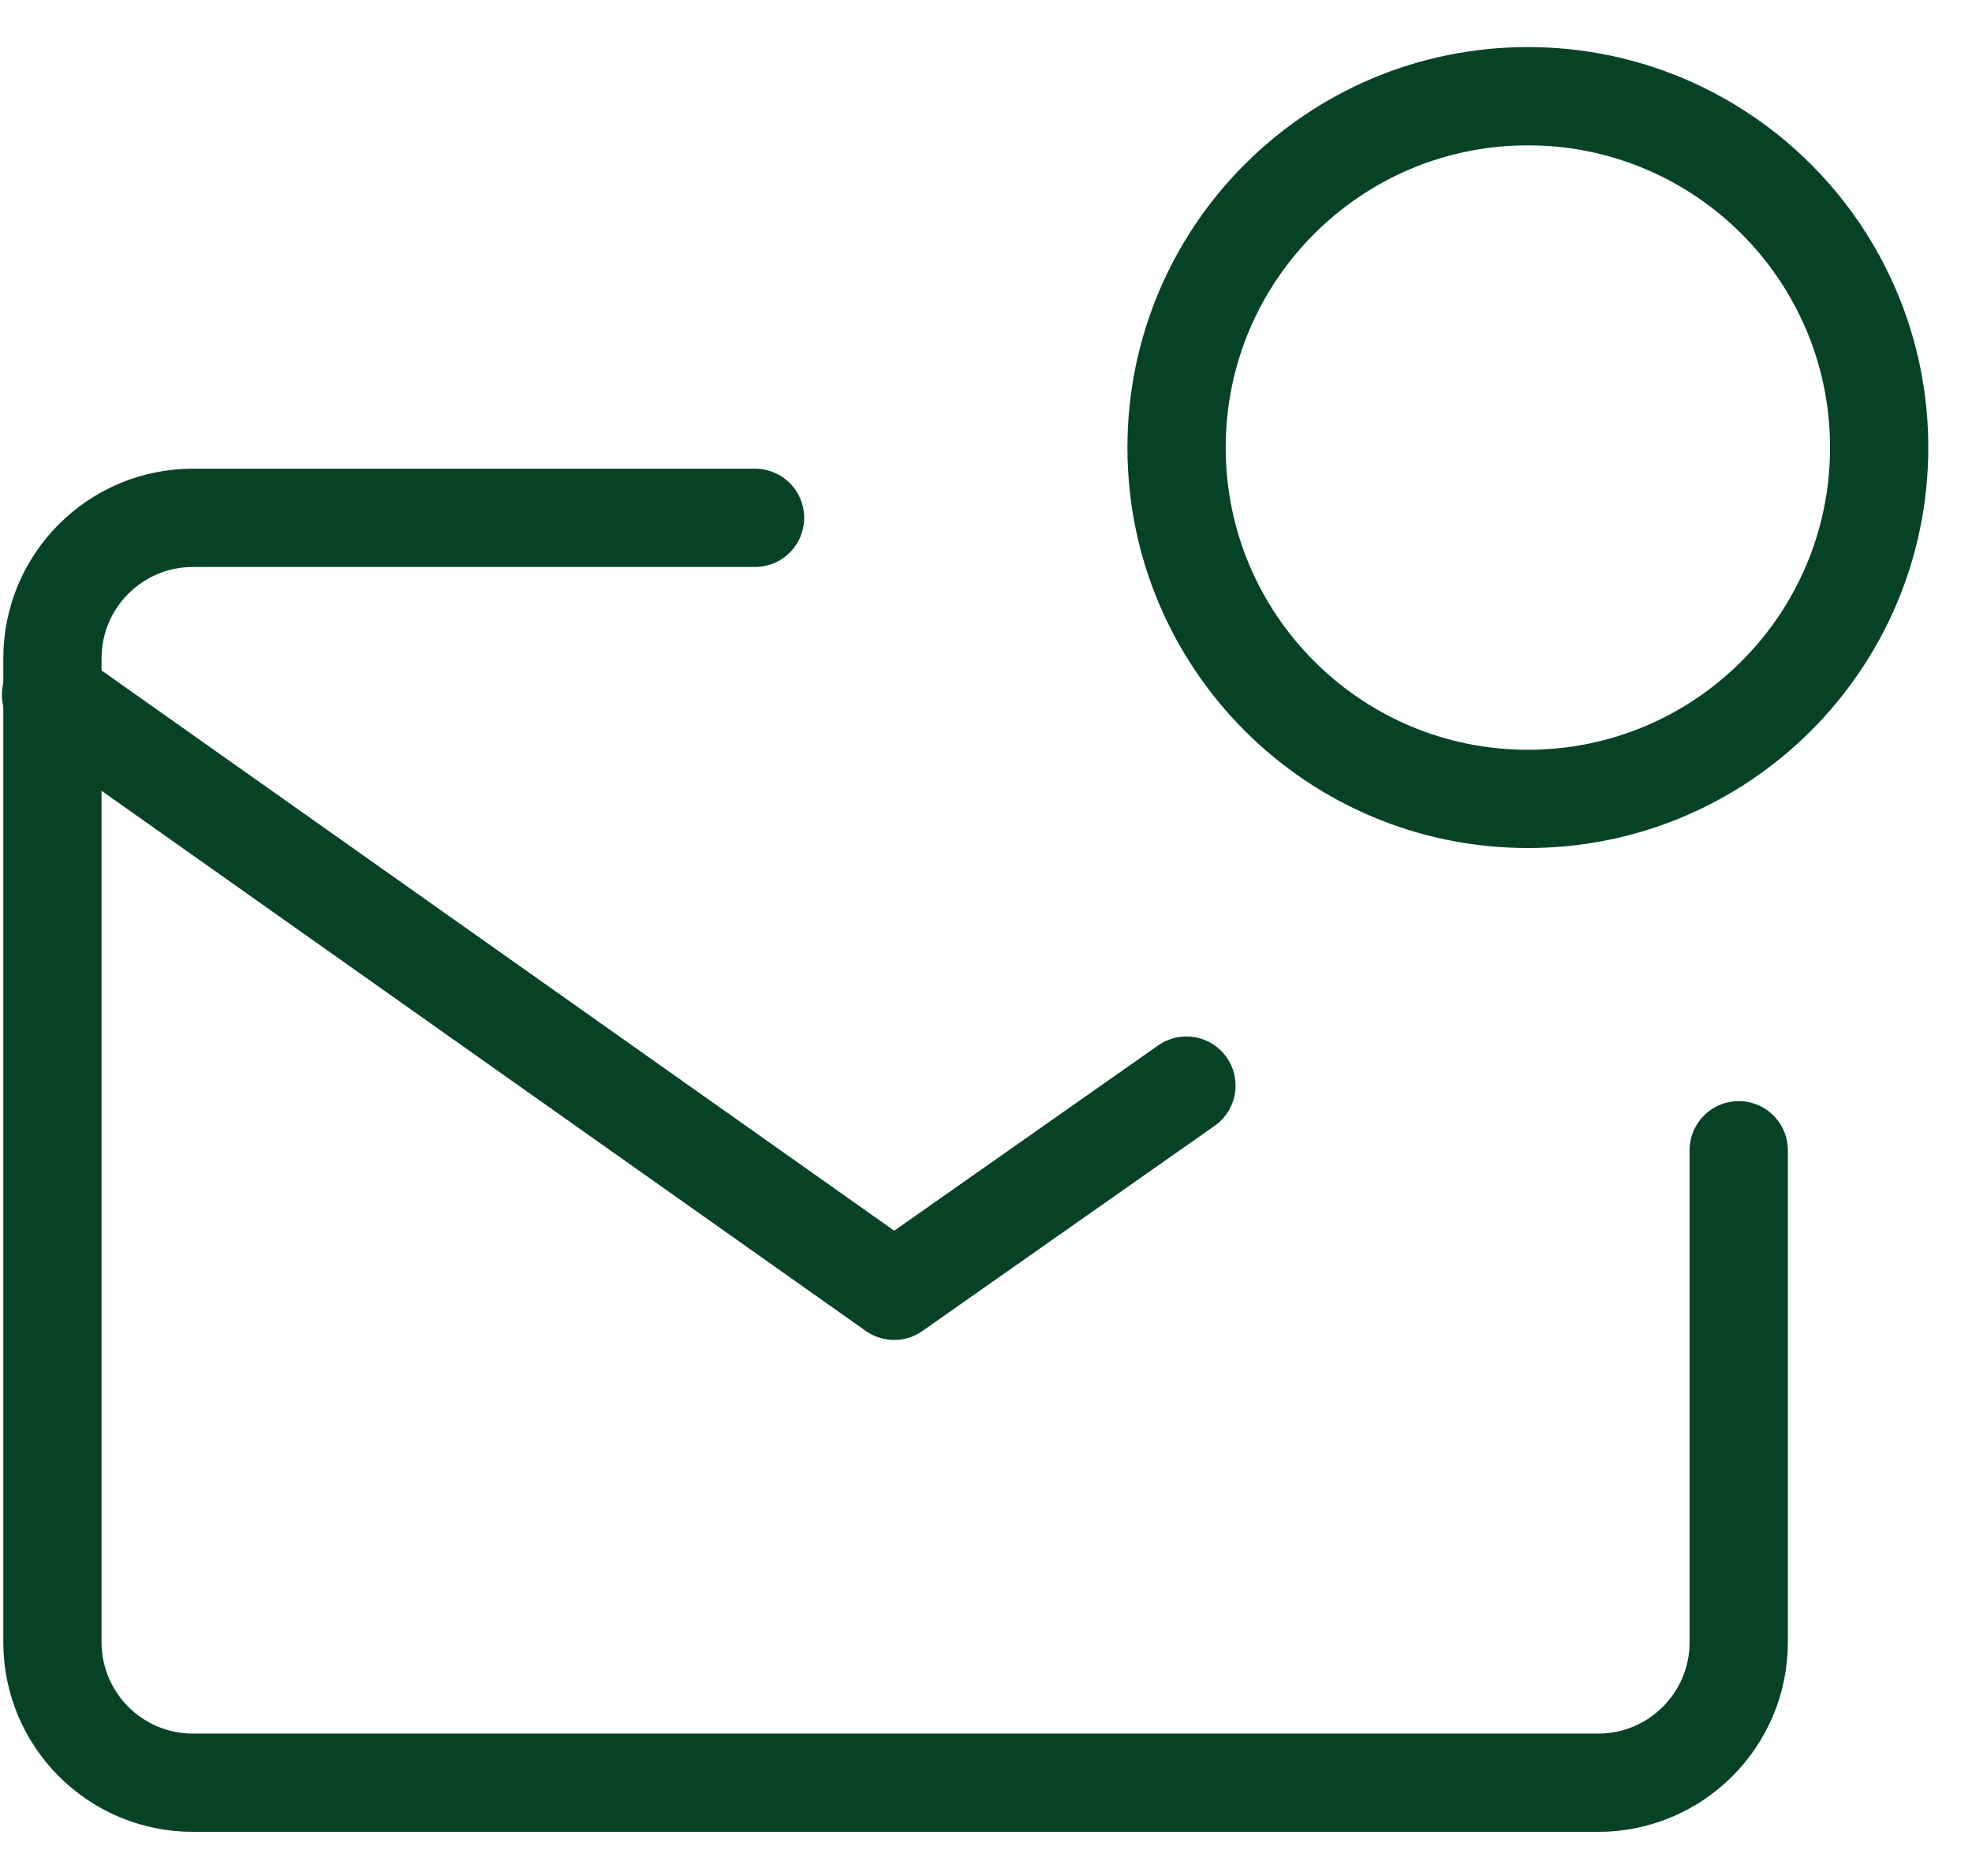
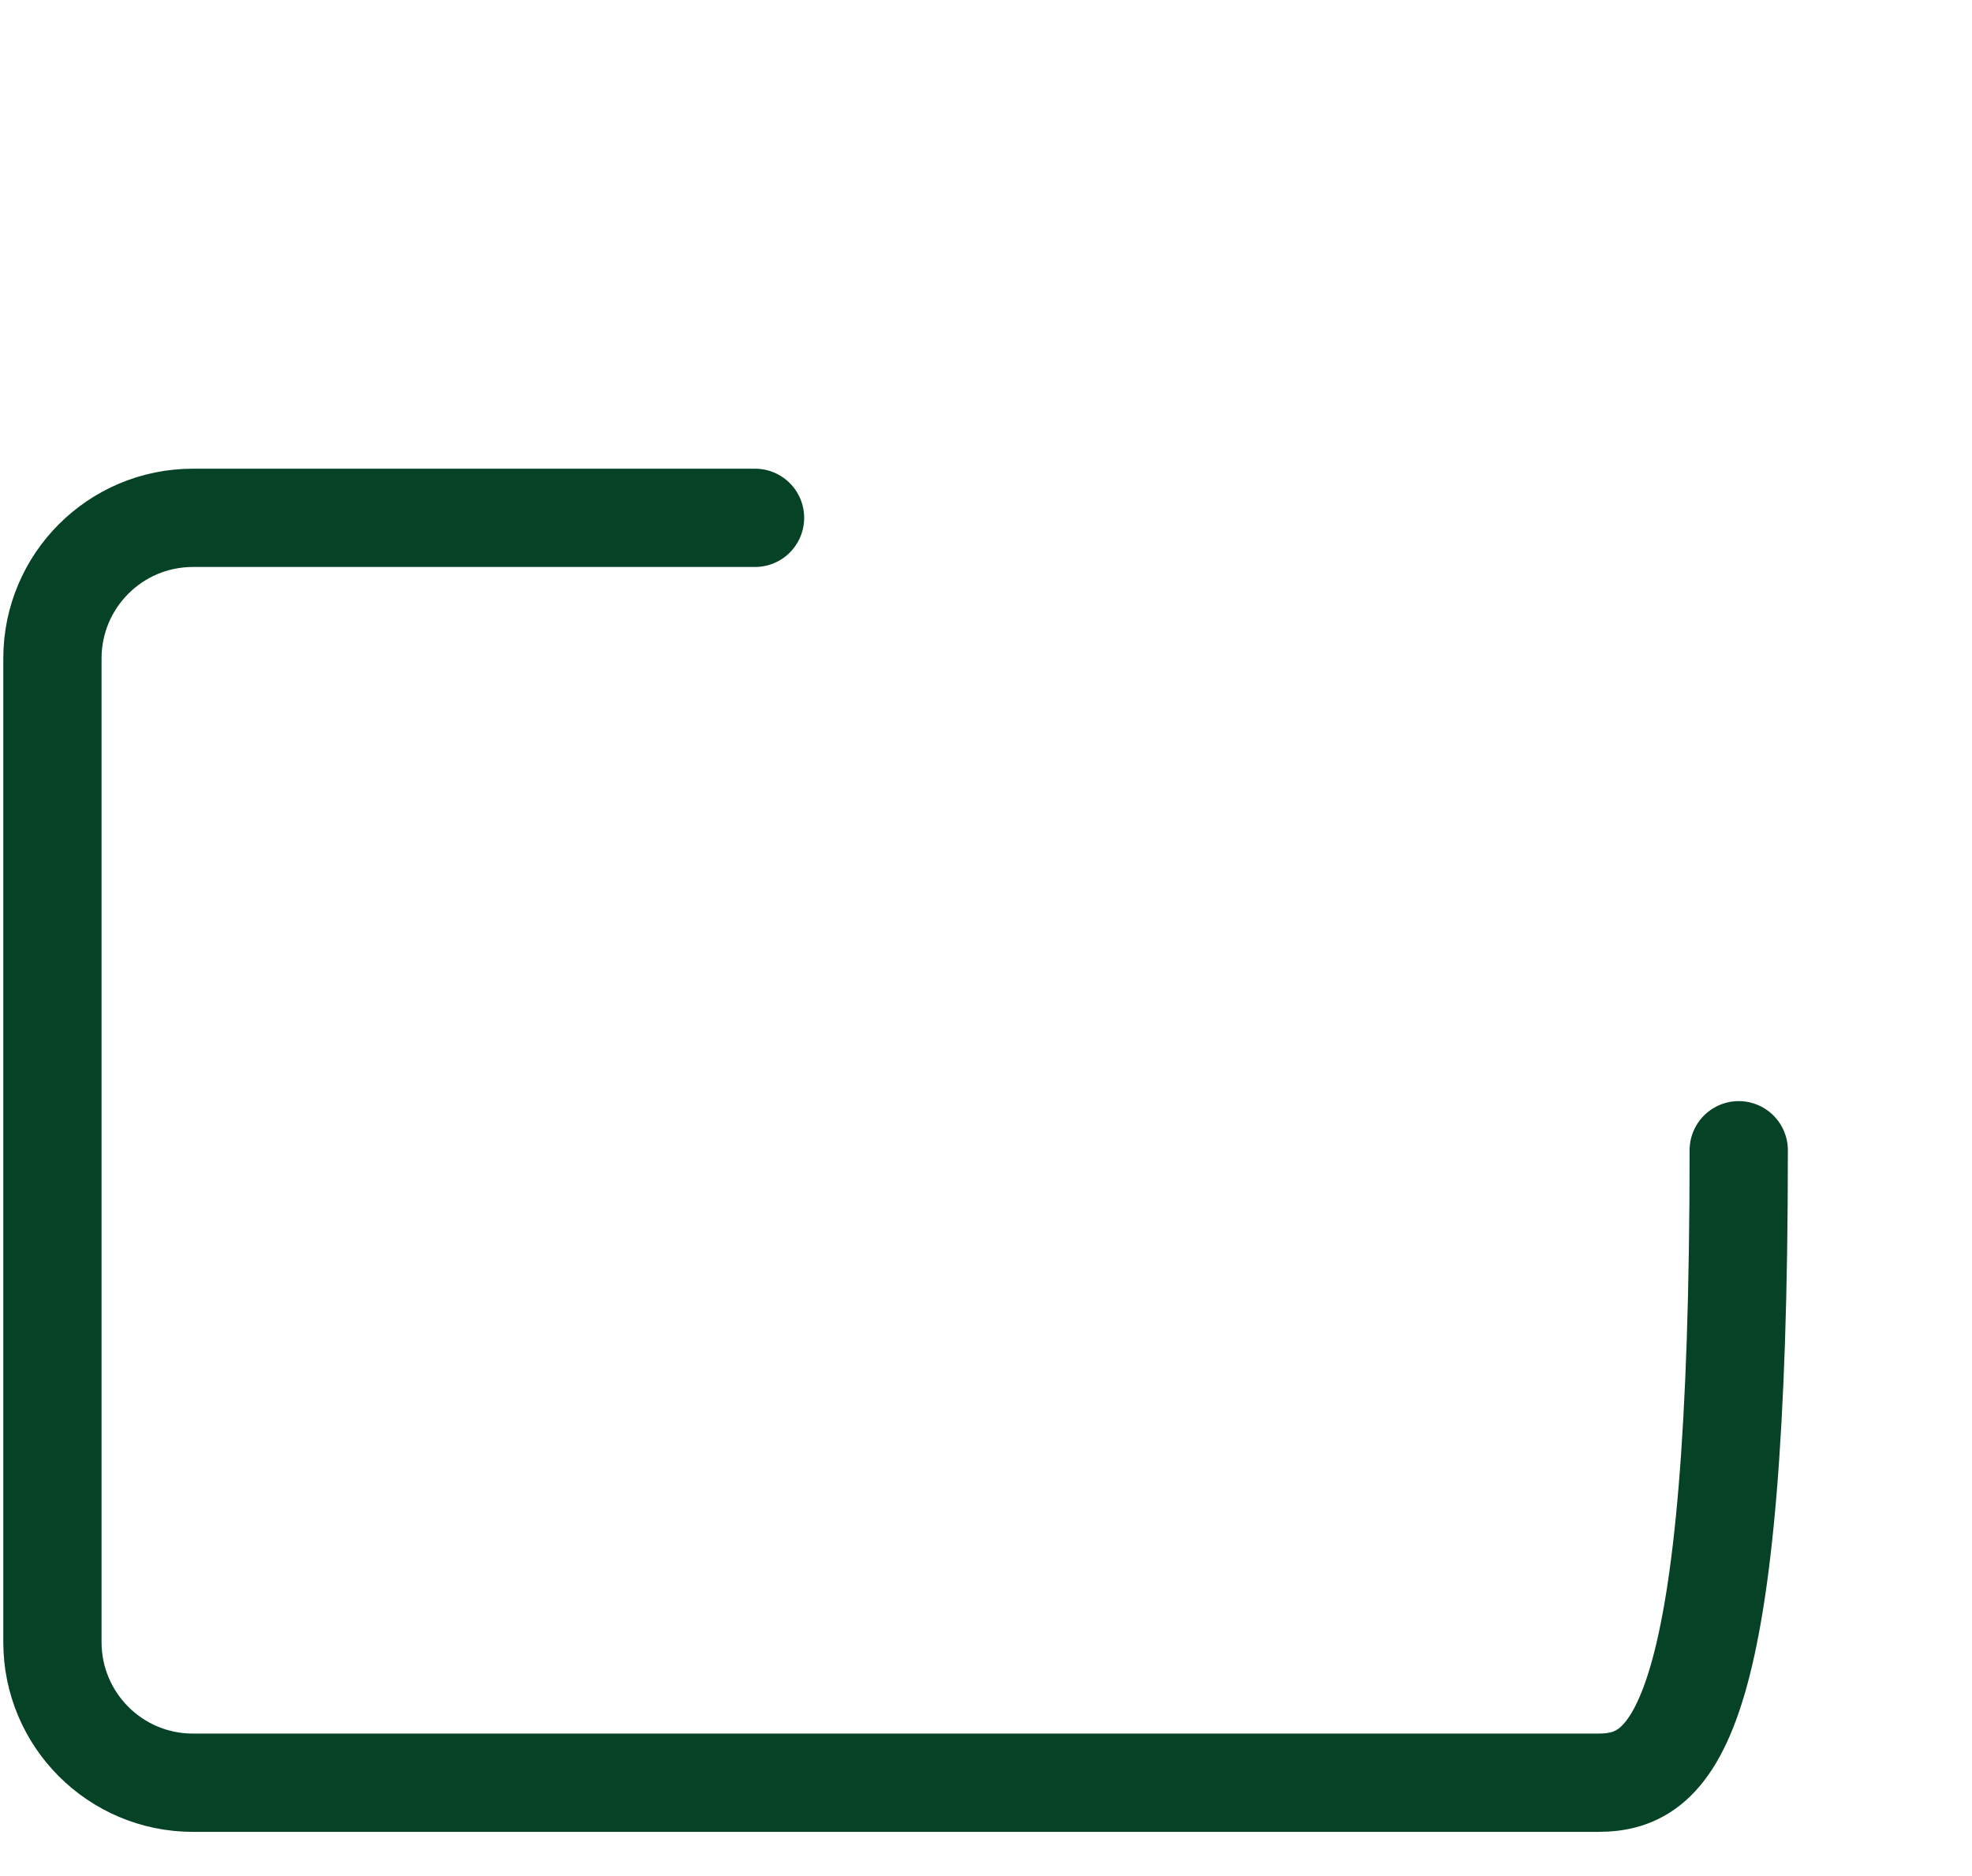
<svg xmlns="http://www.w3.org/2000/svg" fill="none" viewBox="0 0 41 39" height="39" width="41">
  <g id="Group">
    <g id="Group_2">
      <g id="Group_3">
-         <path stroke-linejoin="round" stroke-linecap="round" stroke-width="2.043" stroke="#064326" d="M31.766 16.608C35.8 16.608 39.07 13.338 39.07 9.304C39.07 5.27 35.8 2 31.766 2C27.732 2 24.462 5.27 24.462 9.304C24.462 13.338 27.732 16.608 31.766 16.608Z" id="Vector" />
-       </g>
+         </g>
      <g id="Group_4">
-         <path stroke-linejoin="round" stroke-linecap="round" stroke-width="2.043" stroke="#064326" d="M36.15 23.912V34.138C36.15 35.752 34.841 37.06 33.228 37.06H4.011C2.398 37.06 1.09 35.752 1.09 34.138V13.687C1.09 12.073 2.398 10.765 4.011 10.765H15.698" id="Vector_2" />
+         <path stroke-linejoin="round" stroke-linecap="round" stroke-width="2.043" stroke="#064326" d="M36.15 23.912C36.15 35.752 34.841 37.06 33.228 37.06H4.011C2.398 37.06 1.09 35.752 1.09 34.138V13.687C1.09 12.073 2.398 10.765 4.011 10.765H15.698" id="Vector_2" />
      </g>
      <g id="Group_5">
-         <path stroke-linejoin="round" stroke-linecap="round" stroke-width="2.043" stroke="#064326" d="M1.061 14.446L18.59 26.834L24.667 22.568" id="Vector_3" />
-       </g>
+         </g>
    </g>
  </g>
</svg>